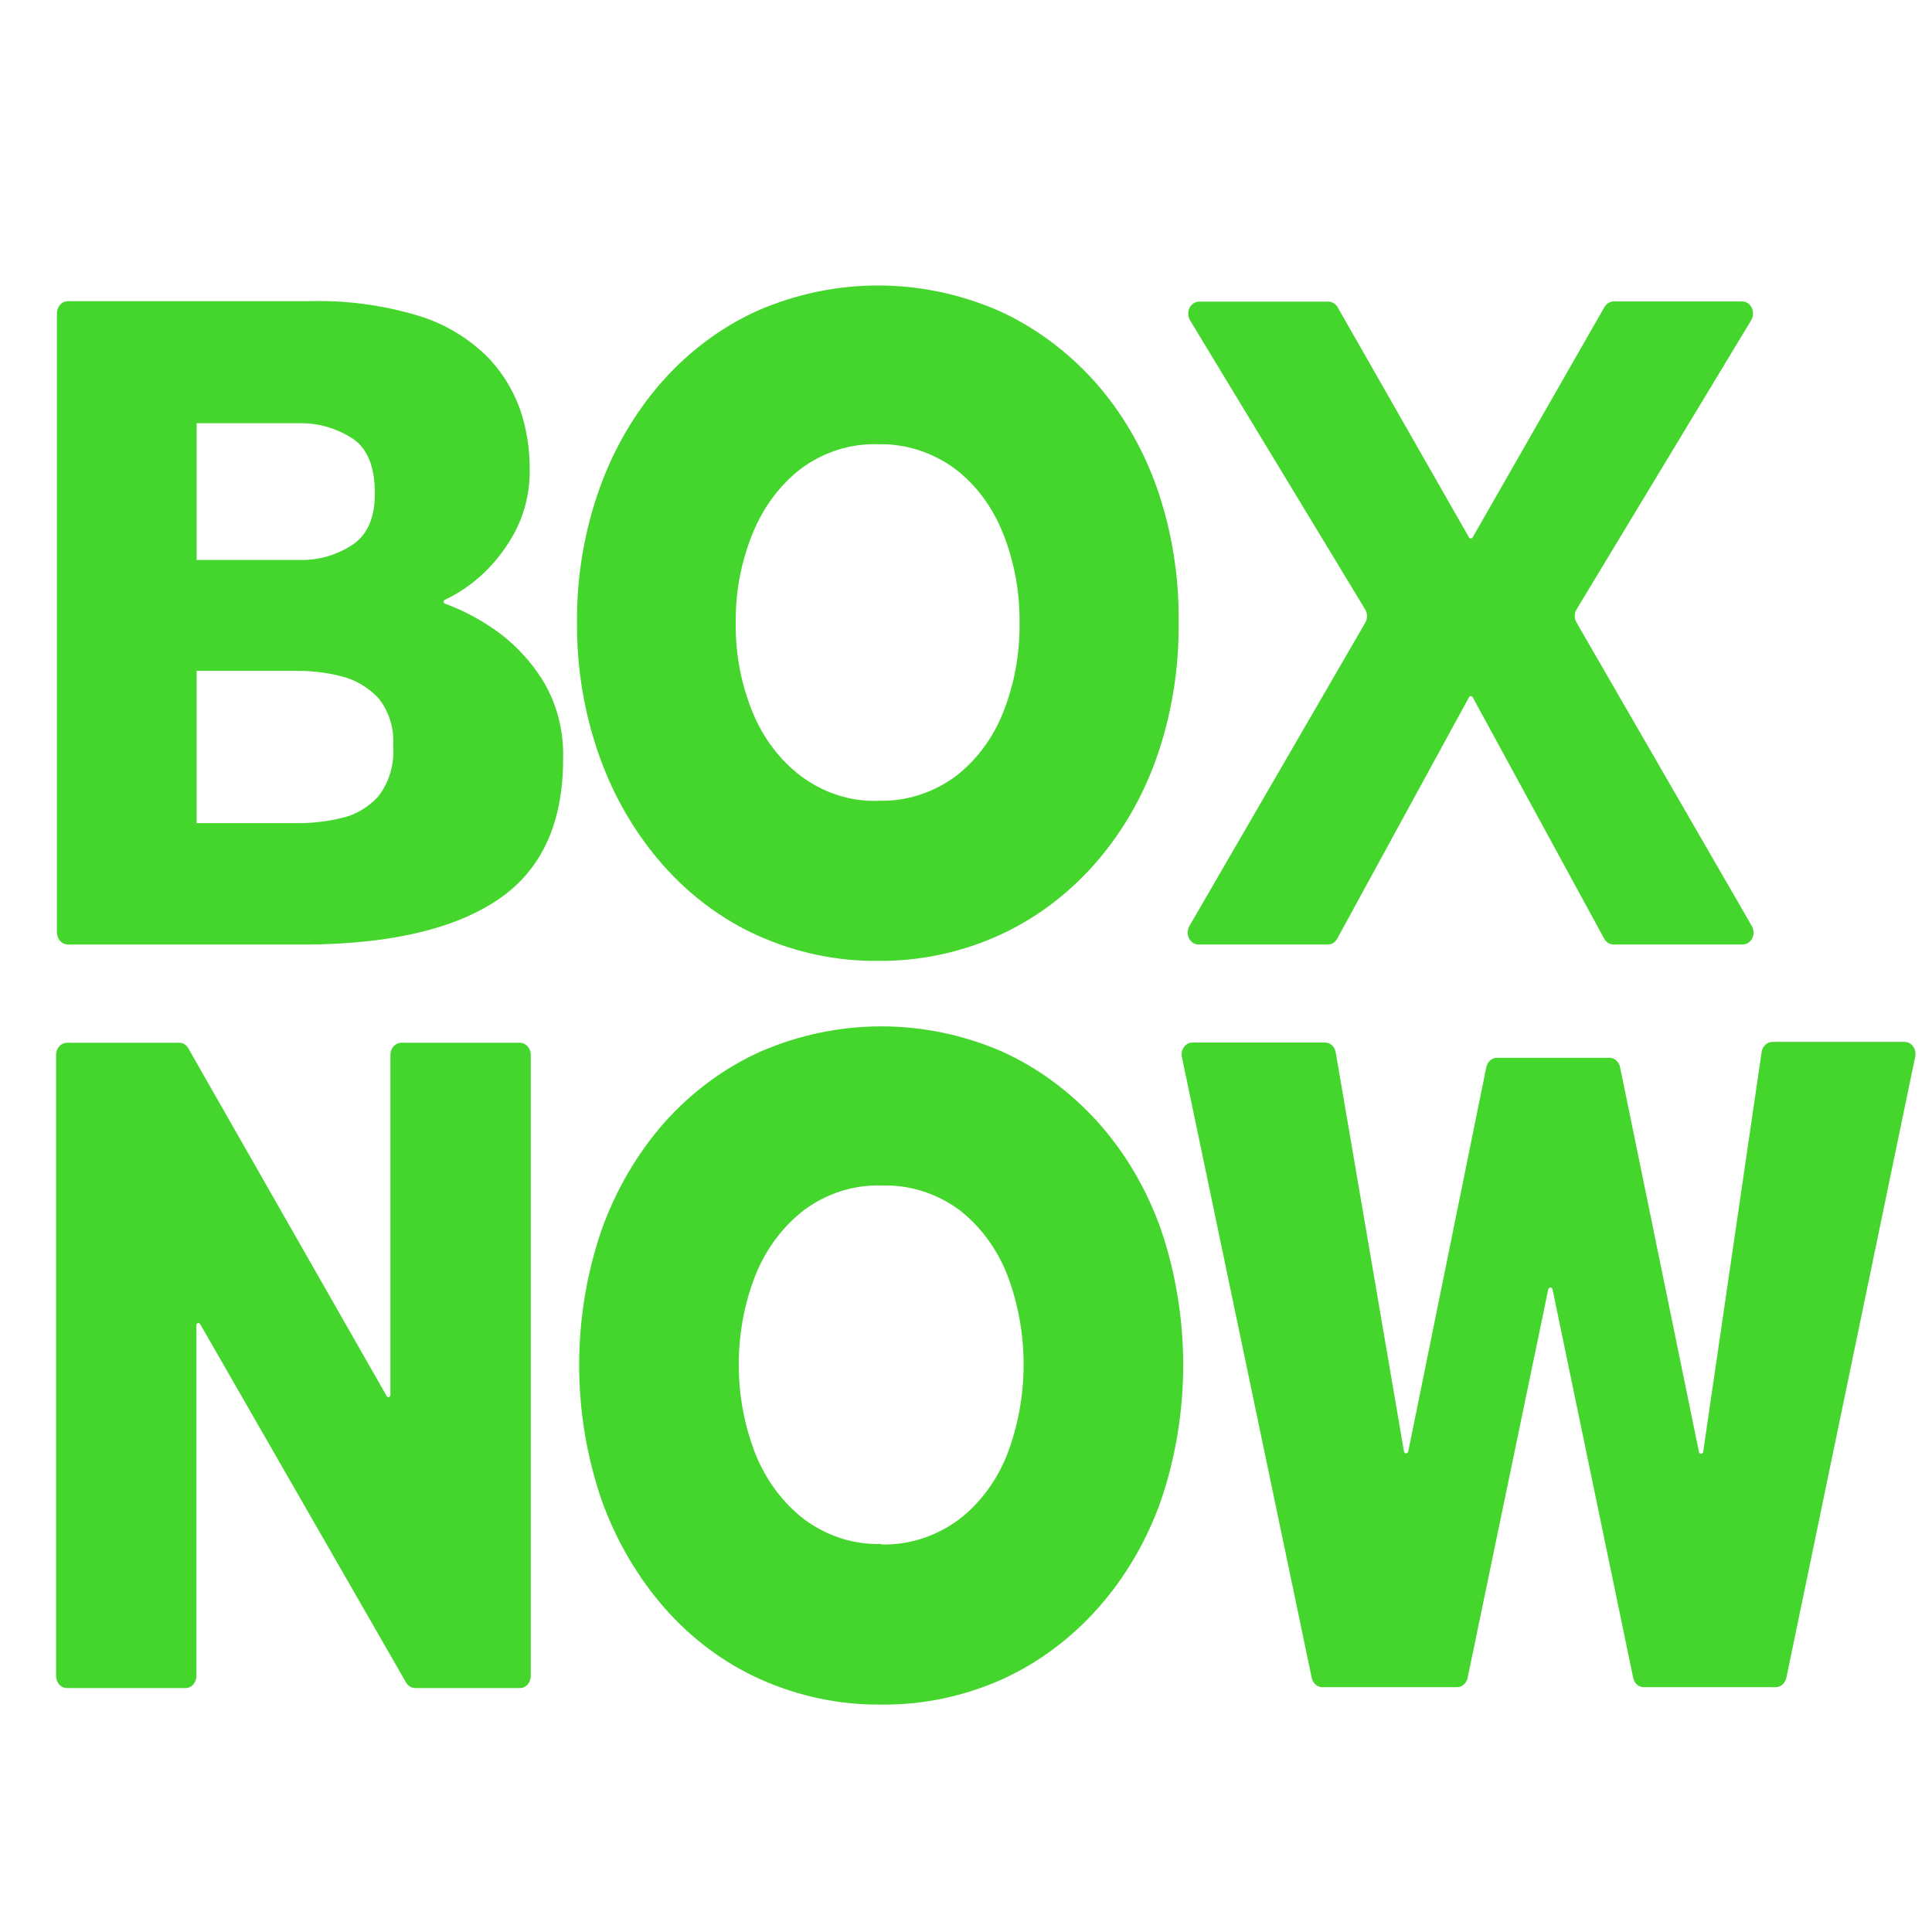
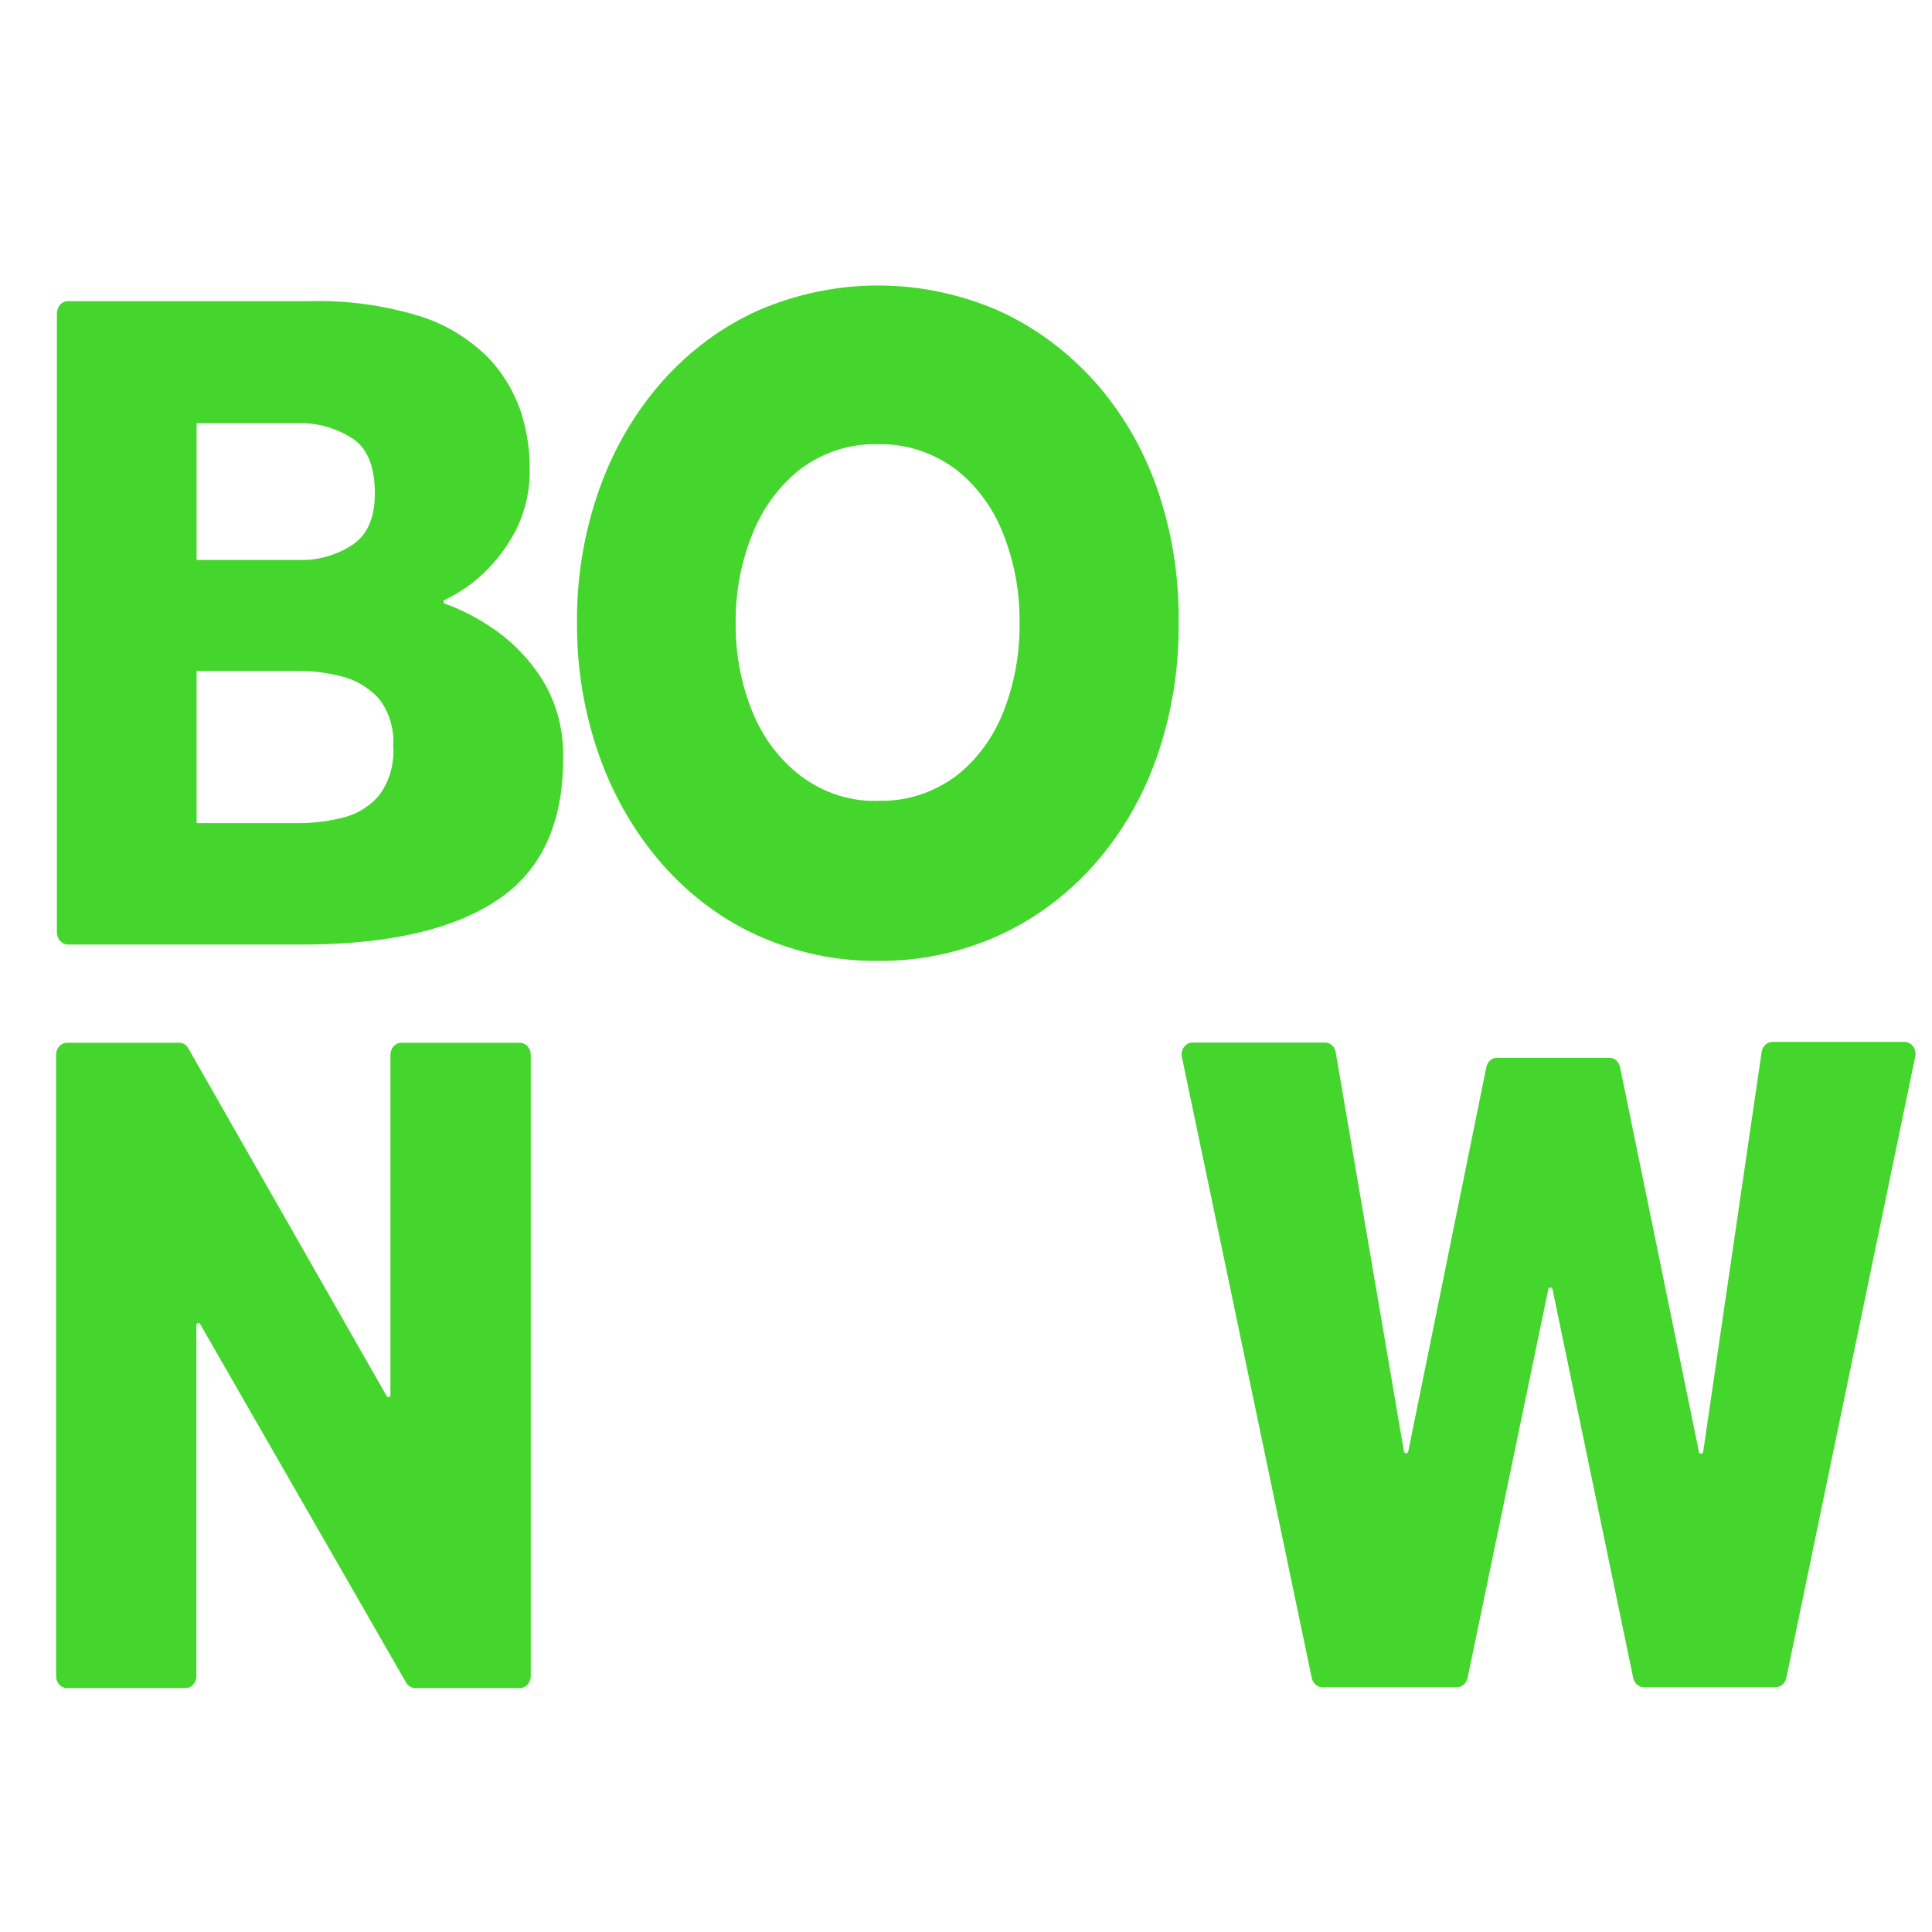
<svg xmlns="http://www.w3.org/2000/svg" width="35" height="35" viewBox="0 0 35 35" fill="none">
  <g clip-path="url(#clip0_6417_1588)">
    <path d="M1.031 16.889V5.674C1.032 5.616 1.053 5.561 1.089 5.52C1.126 5.479 1.176 5.456 1.228 5.456H5.6C6.264 5.437 6.928 5.525 7.57 5.717C8.018 5.85 8.433 6.09 8.787 6.422C9.06 6.687 9.273 7.018 9.412 7.389C9.534 7.737 9.596 8.107 9.596 8.48C9.605 8.887 9.512 9.288 9.327 9.64C9.032 10.188 8.588 10.617 8.059 10.866C8.052 10.868 8.047 10.873 8.043 10.879C8.038 10.885 8.036 10.893 8.036 10.9C8.036 10.908 8.038 10.916 8.043 10.922C8.047 10.928 8.052 10.933 8.059 10.935C8.355 11.043 8.638 11.188 8.904 11.368C9.261 11.604 9.571 11.919 9.813 12.294C10.082 12.721 10.218 13.234 10.201 13.754C10.201 14.914 9.811 15.76 9.031 16.291C8.251 16.822 7.107 17.095 5.6 17.111H1.23C1.177 17.11 1.126 17.087 1.089 17.045C1.052 17.003 1.031 16.947 1.031 16.889ZM3.562 10.144H5.443C5.771 10.151 6.095 10.057 6.379 9.874C6.654 9.694 6.791 9.383 6.791 8.94C6.791 8.439 6.648 8.103 6.361 7.927C6.08 7.754 5.764 7.664 5.443 7.666H3.562V10.144ZM3.562 14.912H5.421C5.673 14.911 5.924 14.881 6.17 14.823C6.424 14.77 6.659 14.636 6.845 14.437C6.945 14.311 7.022 14.165 7.07 14.005C7.117 13.846 7.136 13.678 7.123 13.511C7.134 13.351 7.114 13.191 7.066 13.04C7.018 12.89 6.943 12.752 6.845 12.635C6.655 12.441 6.422 12.307 6.17 12.248C5.924 12.187 5.673 12.155 5.421 12.153H3.562V14.912Z" fill="#44D62C" />
    <path d="M15.911 17.407C15.165 17.416 14.426 17.261 13.735 16.952C13.086 16.661 12.498 16.224 12.008 15.668C11.516 15.11 11.128 14.449 10.867 13.723C10.588 12.946 10.447 12.116 10.453 11.279C10.446 10.442 10.587 9.611 10.867 8.833C11.127 8.111 11.515 7.453 12.006 6.9C12.498 6.349 13.086 5.915 13.733 5.624C15.132 5.021 16.682 5.021 18.081 5.624C18.731 5.916 19.322 6.35 19.82 6.9C20.314 7.451 20.701 8.109 20.957 8.833C21.229 9.613 21.363 10.443 21.352 11.279C21.361 12.115 21.226 12.944 20.954 13.723C20.698 14.451 20.311 15.112 19.817 15.668C19.323 16.223 18.732 16.66 18.081 16.952C17.391 17.26 16.654 17.414 15.911 17.407ZM15.911 14.506C16.403 14.522 16.889 14.37 17.302 14.071C17.683 13.782 17.984 13.38 18.171 12.911C18.375 12.4 18.477 11.846 18.47 11.287C18.477 10.728 18.375 10.174 18.171 9.663C17.985 9.191 17.684 8.785 17.302 8.493C16.889 8.191 16.404 8.036 15.911 8.048C15.418 8.031 14.932 8.183 14.519 8.483C14.136 8.777 13.831 9.181 13.639 9.653C13.429 10.163 13.322 10.718 13.328 11.279C13.321 11.839 13.425 12.394 13.634 12.903C13.826 13.372 14.131 13.774 14.514 14.063C14.927 14.369 15.415 14.525 15.911 14.508V14.506Z" fill="#44D62C" />
-     <path d="M21.547 16.776L24.733 11.281C24.754 11.246 24.765 11.204 24.765 11.162C24.765 11.12 24.754 11.078 24.733 11.043L21.559 5.803C21.539 5.771 21.528 5.733 21.526 5.693C21.524 5.654 21.532 5.615 21.548 5.58C21.565 5.545 21.59 5.516 21.62 5.496C21.651 5.475 21.686 5.465 21.721 5.465H24.058C24.093 5.463 24.127 5.472 24.157 5.489C24.188 5.507 24.214 5.533 24.232 5.565L26.611 9.734C26.615 9.74 26.62 9.746 26.626 9.749C26.631 9.753 26.638 9.755 26.645 9.755C26.652 9.755 26.659 9.753 26.664 9.749C26.671 9.746 26.675 9.74 26.679 9.734L29.067 5.561C29.085 5.531 29.109 5.506 29.138 5.488C29.167 5.471 29.199 5.461 29.232 5.461H31.562C31.598 5.461 31.632 5.472 31.663 5.492C31.693 5.512 31.718 5.541 31.735 5.576C31.751 5.611 31.759 5.65 31.758 5.689C31.756 5.728 31.745 5.766 31.726 5.799L28.561 11.039C28.539 11.075 28.528 11.116 28.528 11.159C28.528 11.202 28.539 11.243 28.561 11.279L31.736 16.776C31.755 16.809 31.766 16.846 31.767 16.886C31.769 16.924 31.761 16.963 31.744 16.997C31.727 17.032 31.702 17.06 31.672 17.08C31.642 17.1 31.608 17.11 31.573 17.11H29.235C29.201 17.112 29.166 17.103 29.136 17.084C29.105 17.066 29.079 17.039 29.062 17.006L26.681 12.634C26.677 12.627 26.672 12.622 26.666 12.618C26.66 12.614 26.653 12.612 26.646 12.612C26.639 12.612 26.632 12.614 26.626 12.618C26.62 12.622 26.615 12.627 26.611 12.634L24.224 17.006C24.206 17.039 24.18 17.066 24.149 17.085C24.119 17.103 24.084 17.112 24.05 17.11H21.712C21.677 17.111 21.642 17.101 21.612 17.081C21.582 17.061 21.557 17.032 21.54 16.998C21.523 16.964 21.514 16.925 21.516 16.886C21.517 16.847 21.528 16.809 21.547 16.776Z" fill="#44D62C" />
    <path d="M1.016 30.362V19.109C1.016 19.051 1.036 18.996 1.073 18.955C1.11 18.914 1.16 18.891 1.212 18.891H3.249C3.281 18.89 3.313 18.899 3.341 18.917C3.369 18.934 3.393 18.959 3.41 18.989L7.005 25.291C7.009 25.298 7.015 25.304 7.023 25.308C7.03 25.311 7.038 25.311 7.046 25.309C7.054 25.306 7.061 25.301 7.065 25.294C7.07 25.287 7.073 25.278 7.073 25.269V19.109C7.073 19.08 7.078 19.052 7.088 19.025C7.098 18.998 7.112 18.974 7.131 18.954C7.149 18.934 7.171 18.918 7.195 18.907C7.219 18.896 7.245 18.89 7.271 18.891H9.419C9.471 18.891 9.521 18.914 9.558 18.955C9.595 18.996 9.615 19.051 9.615 19.109V30.362C9.615 30.42 9.595 30.476 9.558 30.517C9.521 30.558 9.471 30.581 9.419 30.581H7.53C7.496 30.582 7.462 30.574 7.431 30.556C7.401 30.539 7.375 30.512 7.356 30.48L3.626 23.987C3.622 23.98 3.616 23.974 3.608 23.971C3.601 23.967 3.592 23.967 3.585 23.969C3.577 23.972 3.57 23.977 3.565 23.984C3.561 23.991 3.558 24 3.558 24.009V30.362C3.558 30.391 3.553 30.42 3.543 30.446C3.533 30.473 3.518 30.497 3.5 30.517C3.482 30.538 3.46 30.554 3.436 30.565C3.412 30.576 3.386 30.581 3.36 30.581H1.212C1.16 30.581 1.11 30.558 1.073 30.517C1.036 30.476 1.016 30.42 1.016 30.362Z" fill="#44D62C" />
    <path d="M23.766 30.409L21.412 19.153C21.405 19.121 21.404 19.088 21.411 19.056C21.417 19.024 21.43 18.994 21.449 18.968C21.467 18.942 21.491 18.922 21.517 18.908C21.544 18.893 21.573 18.886 21.603 18.887H24.005C24.05 18.886 24.095 18.904 24.13 18.936C24.166 18.969 24.189 19.014 24.198 19.064L25.434 26.294C25.436 26.304 25.441 26.313 25.448 26.319C25.455 26.326 25.464 26.329 25.473 26.329C25.482 26.329 25.491 26.326 25.498 26.319C25.505 26.313 25.51 26.304 25.512 26.294L26.926 19.333C26.936 19.285 26.96 19.241 26.995 19.211C27.03 19.18 27.073 19.163 27.117 19.163H29.157C29.202 19.163 29.245 19.179 29.279 19.21C29.314 19.24 29.339 19.283 29.349 19.331L30.776 26.292C30.776 26.304 30.781 26.315 30.788 26.323C30.796 26.332 30.806 26.337 30.817 26.337C30.827 26.337 30.837 26.332 30.845 26.323C30.852 26.315 30.856 26.304 30.856 26.292L31.912 19.068C31.918 19.015 31.941 18.966 31.977 18.931C32.013 18.895 32.059 18.875 32.107 18.875H34.505C34.534 18.875 34.564 18.883 34.59 18.897C34.617 18.911 34.64 18.932 34.658 18.957C34.677 18.983 34.69 19.013 34.696 19.045C34.703 19.077 34.703 19.11 34.696 19.142L32.361 30.397C32.35 30.445 32.326 30.488 32.291 30.518C32.257 30.549 32.214 30.565 32.169 30.565H29.778C29.734 30.566 29.691 30.549 29.656 30.518C29.621 30.488 29.597 30.445 29.587 30.397L28.126 23.359C28.124 23.349 28.119 23.34 28.112 23.334C28.105 23.327 28.096 23.324 28.087 23.324C28.078 23.324 28.069 23.327 28.062 23.334C28.055 23.34 28.05 23.349 28.048 23.359L26.587 30.397C26.577 30.445 26.552 30.488 26.517 30.518C26.483 30.549 26.44 30.565 26.396 30.565H23.961C23.918 30.567 23.875 30.552 23.84 30.524C23.804 30.495 23.779 30.455 23.766 30.409Z" fill="#44D62C" />
-     <path d="M15.965 30.88C15.218 30.888 14.476 30.734 13.782 30.425C13.129 30.134 12.536 29.695 12.043 29.135C11.551 28.574 11.163 27.91 10.901 27.183C10.356 25.602 10.356 23.854 10.901 22.273C11.162 21.547 11.55 20.886 12.043 20.328C12.539 19.775 13.131 19.34 13.782 19.048C15.187 18.442 16.745 18.442 18.149 19.048C18.8 19.342 19.391 19.777 19.888 20.328C20.386 20.883 20.775 21.545 21.032 22.273C21.569 23.855 21.569 25.601 21.032 27.183C20.775 27.912 20.386 28.576 19.891 29.133C19.395 29.691 18.802 30.13 18.149 30.425C17.455 30.734 16.713 30.888 15.965 30.88ZM15.965 27.979C16.466 27.993 16.958 27.834 17.375 27.525C17.757 27.231 18.058 26.824 18.245 26.351C18.442 25.835 18.544 25.281 18.544 24.72C18.544 24.16 18.442 23.605 18.245 23.089C18.058 22.616 17.757 22.21 17.375 21.916C16.957 21.612 16.464 21.459 15.965 21.477C15.472 21.461 14.986 21.614 14.574 21.916C14.188 22.21 13.883 22.616 13.69 23.089C13.487 23.603 13.383 24.159 13.383 24.72C13.383 25.282 13.487 25.837 13.69 26.351C13.882 26.824 14.186 27.23 14.57 27.525C14.983 27.83 15.47 27.986 15.965 27.971V27.979Z" fill="#44D62C" />
  </g>
  <defs>
    <clipPath id="clip0_6417_1588">
      <rect width="35" height="35" fill="white" />
    </clipPath>
  </defs>
</svg>